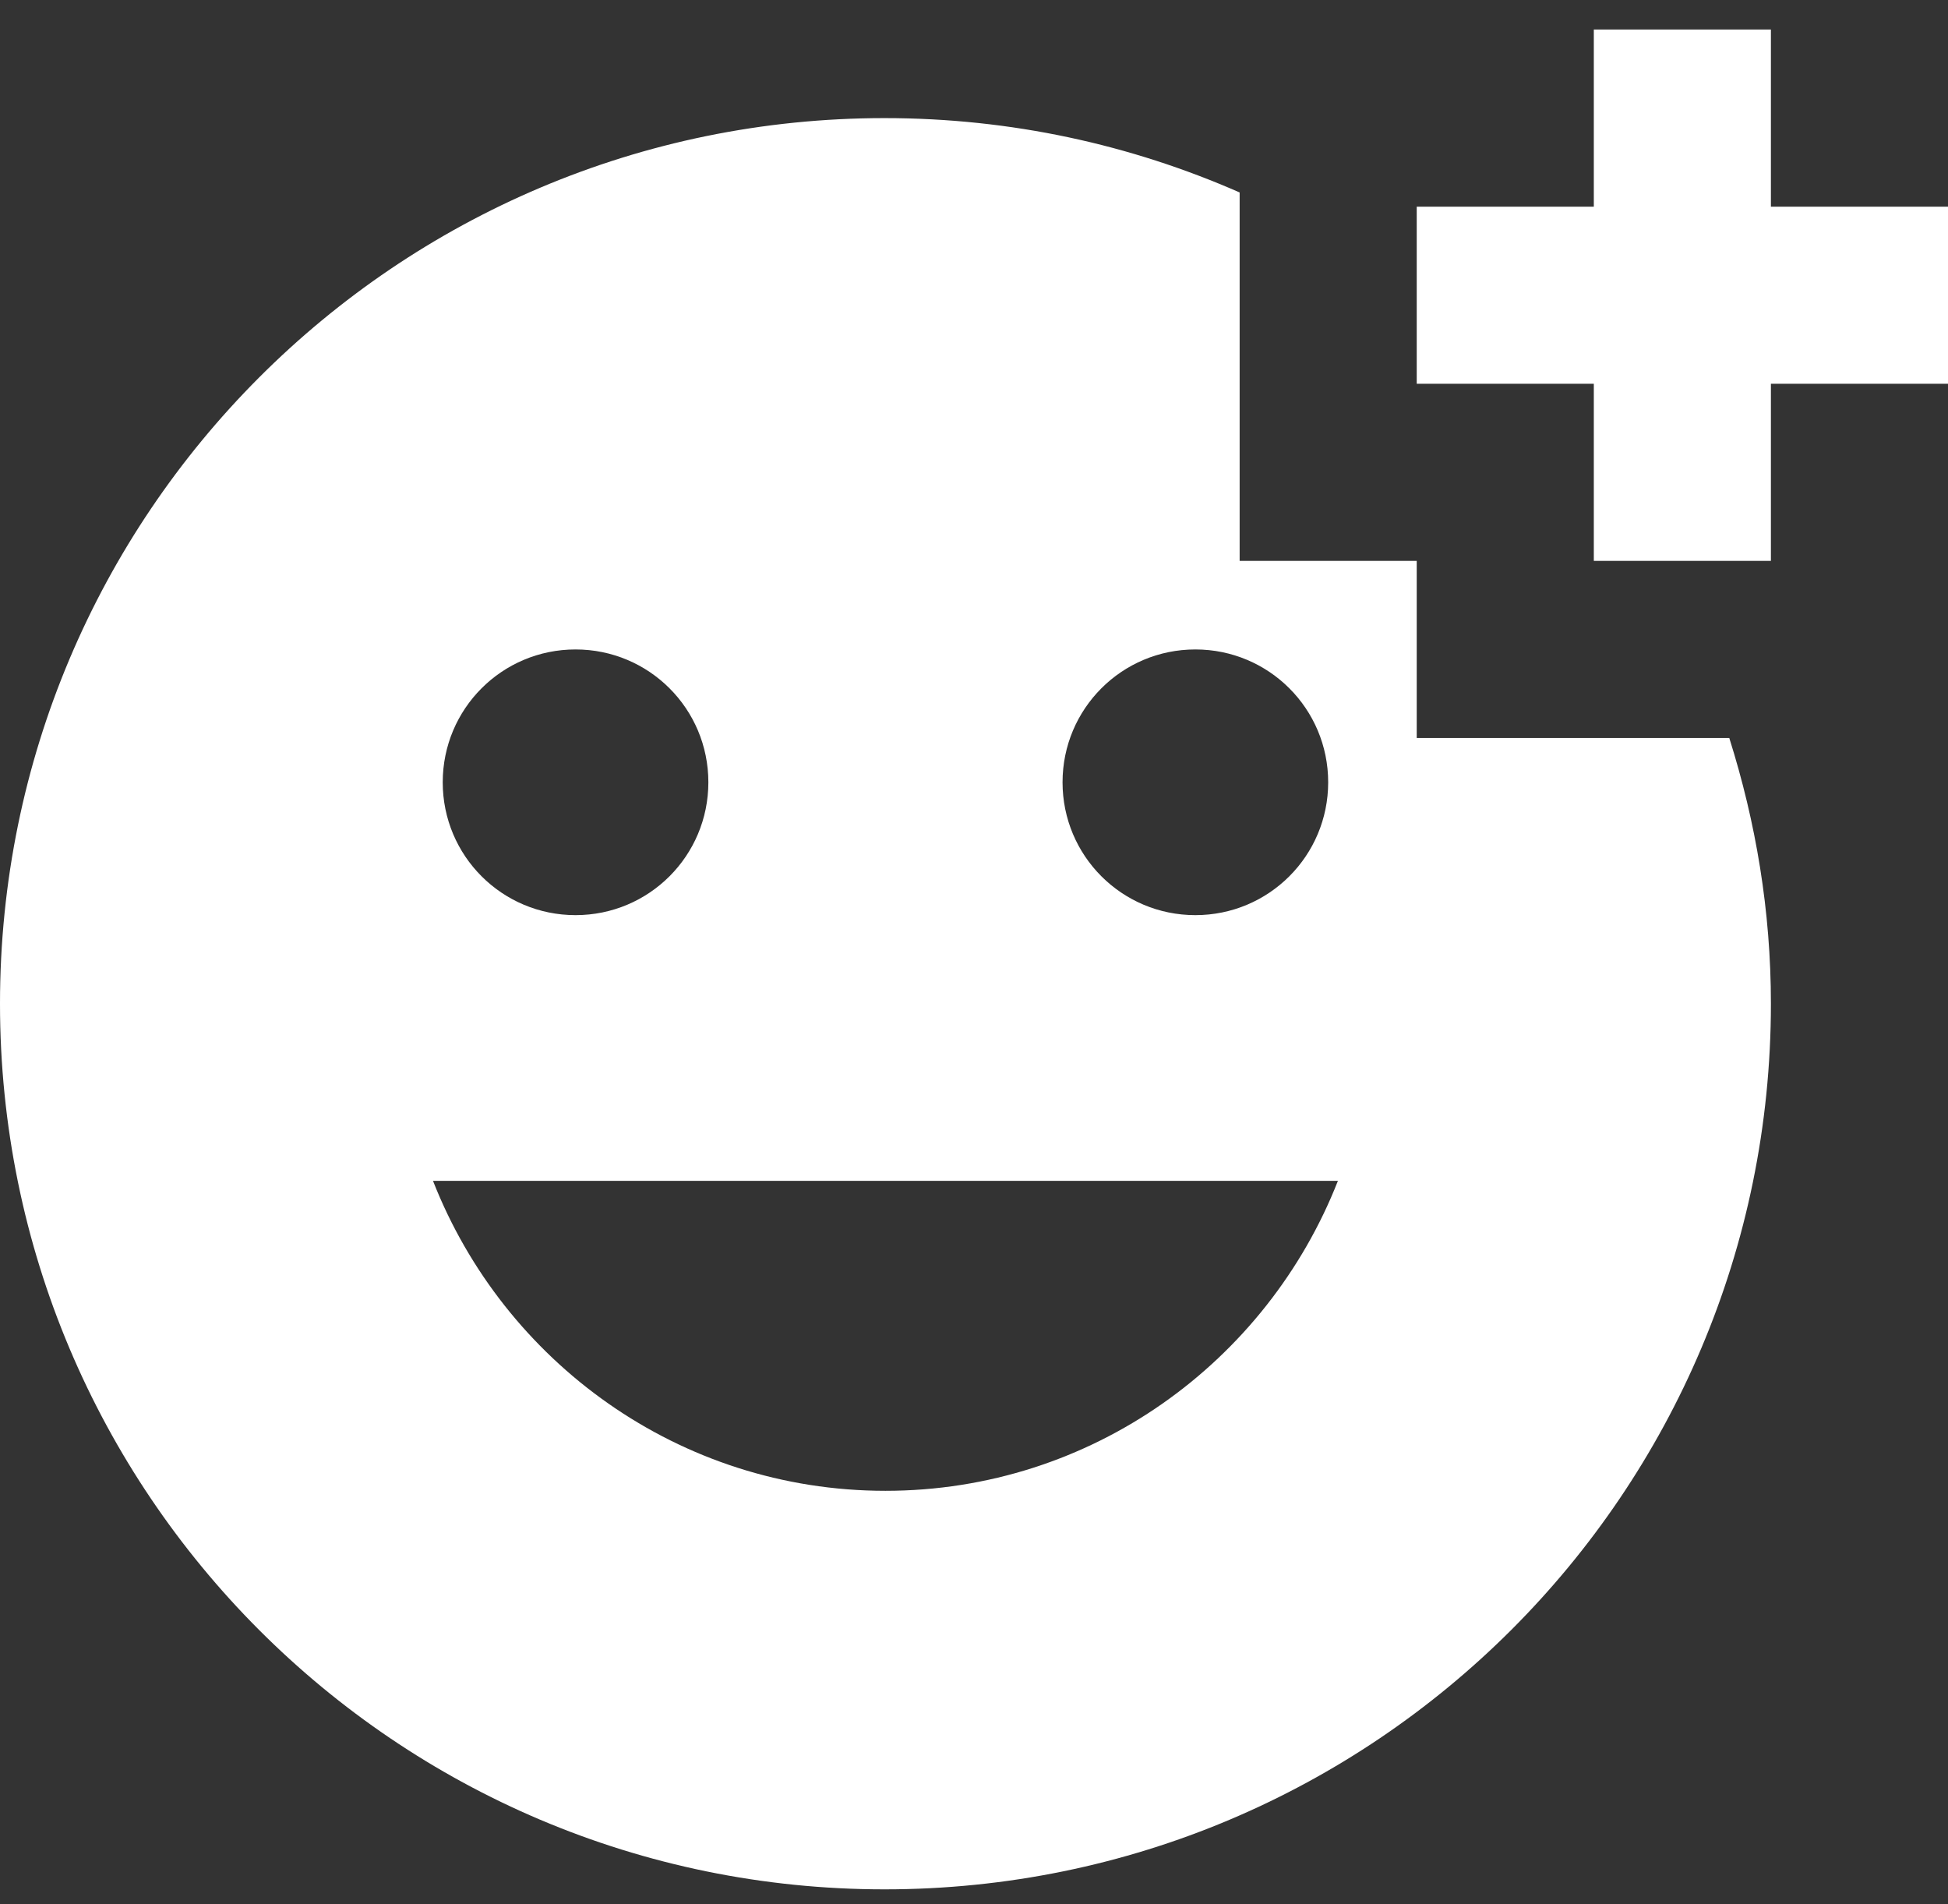
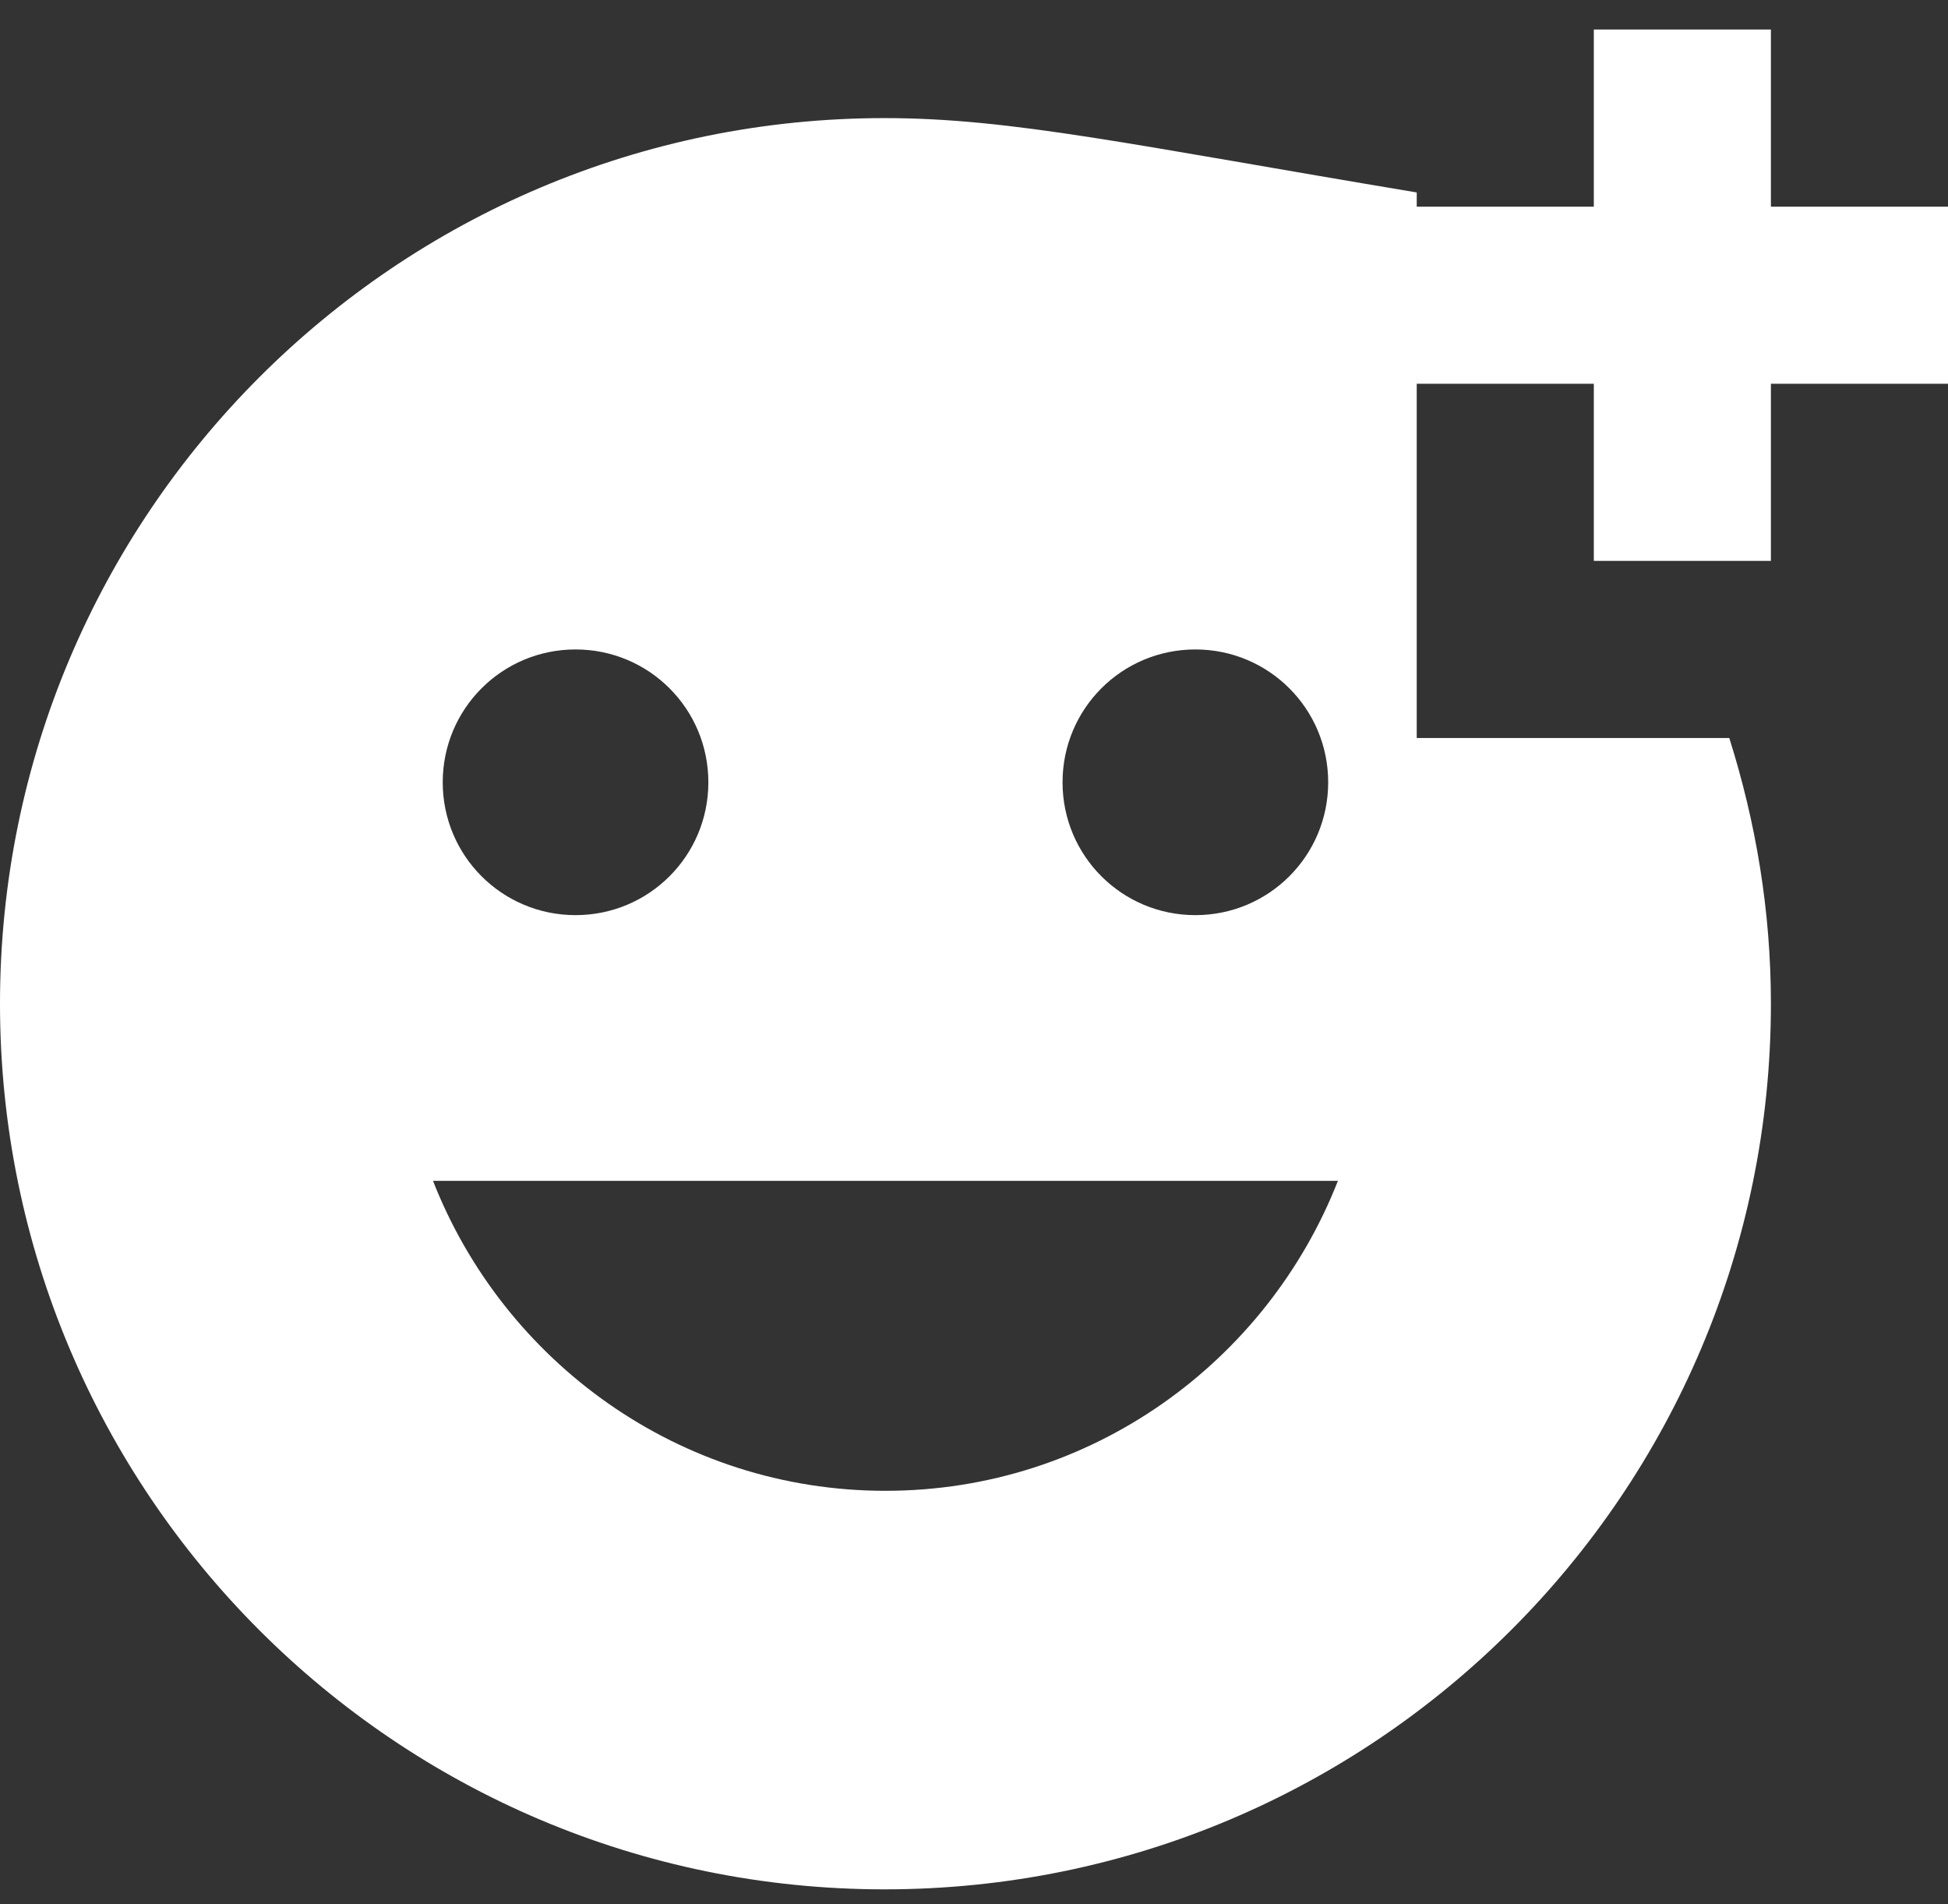
<svg xmlns="http://www.w3.org/2000/svg" width="44" height="43" viewBox="0 0 44 43" fill="none">
  <rect x="0" y="0" width="44" height="43" fill="#333333" stroke="none" />
-   <path d="M32 16.666V12.666H28V4.346C25.54 3.267 22.84 2.667 19.98 2.667C8.94 2.667 0 11.627 0 22.666C0 33.706 8.94 42.666 19.98 42.666C31.04 42.666 40 33.706 40 22.666C40 20.567 39.66 18.567 39.06 16.666H32ZM27 14.666C28.66 14.666 30 16.006 30 17.666C30 19.326 28.66 20.666 27 20.666C25.34 20.666 24 19.326 24 17.666C24 16.006 25.34 14.666 27 14.666ZM13 14.666C14.66 14.666 16 16.006 16 17.666C16 19.326 14.66 20.666 13 20.666C11.34 20.666 10 19.326 10 17.666C10 16.006 11.34 14.666 13 14.666ZM20 33.666C15.34 33.666 11.38 30.747 9.78 26.666H30.22C28.62 30.747 24.66 33.666 20 33.666ZM40 4.667H44V8.666H40V12.666H36V8.666H32V4.667H36V0.667H40V4.667Z" fill="white" />
+   <path d="M32 16.666V12.666V4.346C25.54 3.267 22.84 2.667 19.98 2.667C8.94 2.667 0 11.627 0 22.666C0 33.706 8.94 42.666 19.98 42.666C31.04 42.666 40 33.706 40 22.666C40 20.567 39.66 18.567 39.06 16.666H32ZM27 14.666C28.66 14.666 30 16.006 30 17.666C30 19.326 28.66 20.666 27 20.666C25.34 20.666 24 19.326 24 17.666C24 16.006 25.34 14.666 27 14.666ZM13 14.666C14.66 14.666 16 16.006 16 17.666C16 19.326 14.66 20.666 13 20.666C11.34 20.666 10 19.326 10 17.666C10 16.006 11.34 14.666 13 14.666ZM20 33.666C15.34 33.666 11.38 30.747 9.78 26.666H30.22C28.62 30.747 24.66 33.666 20 33.666ZM40 4.667H44V8.666H40V12.666H36V8.666H32V4.667H36V0.667H40V4.667Z" fill="white" />
</svg>